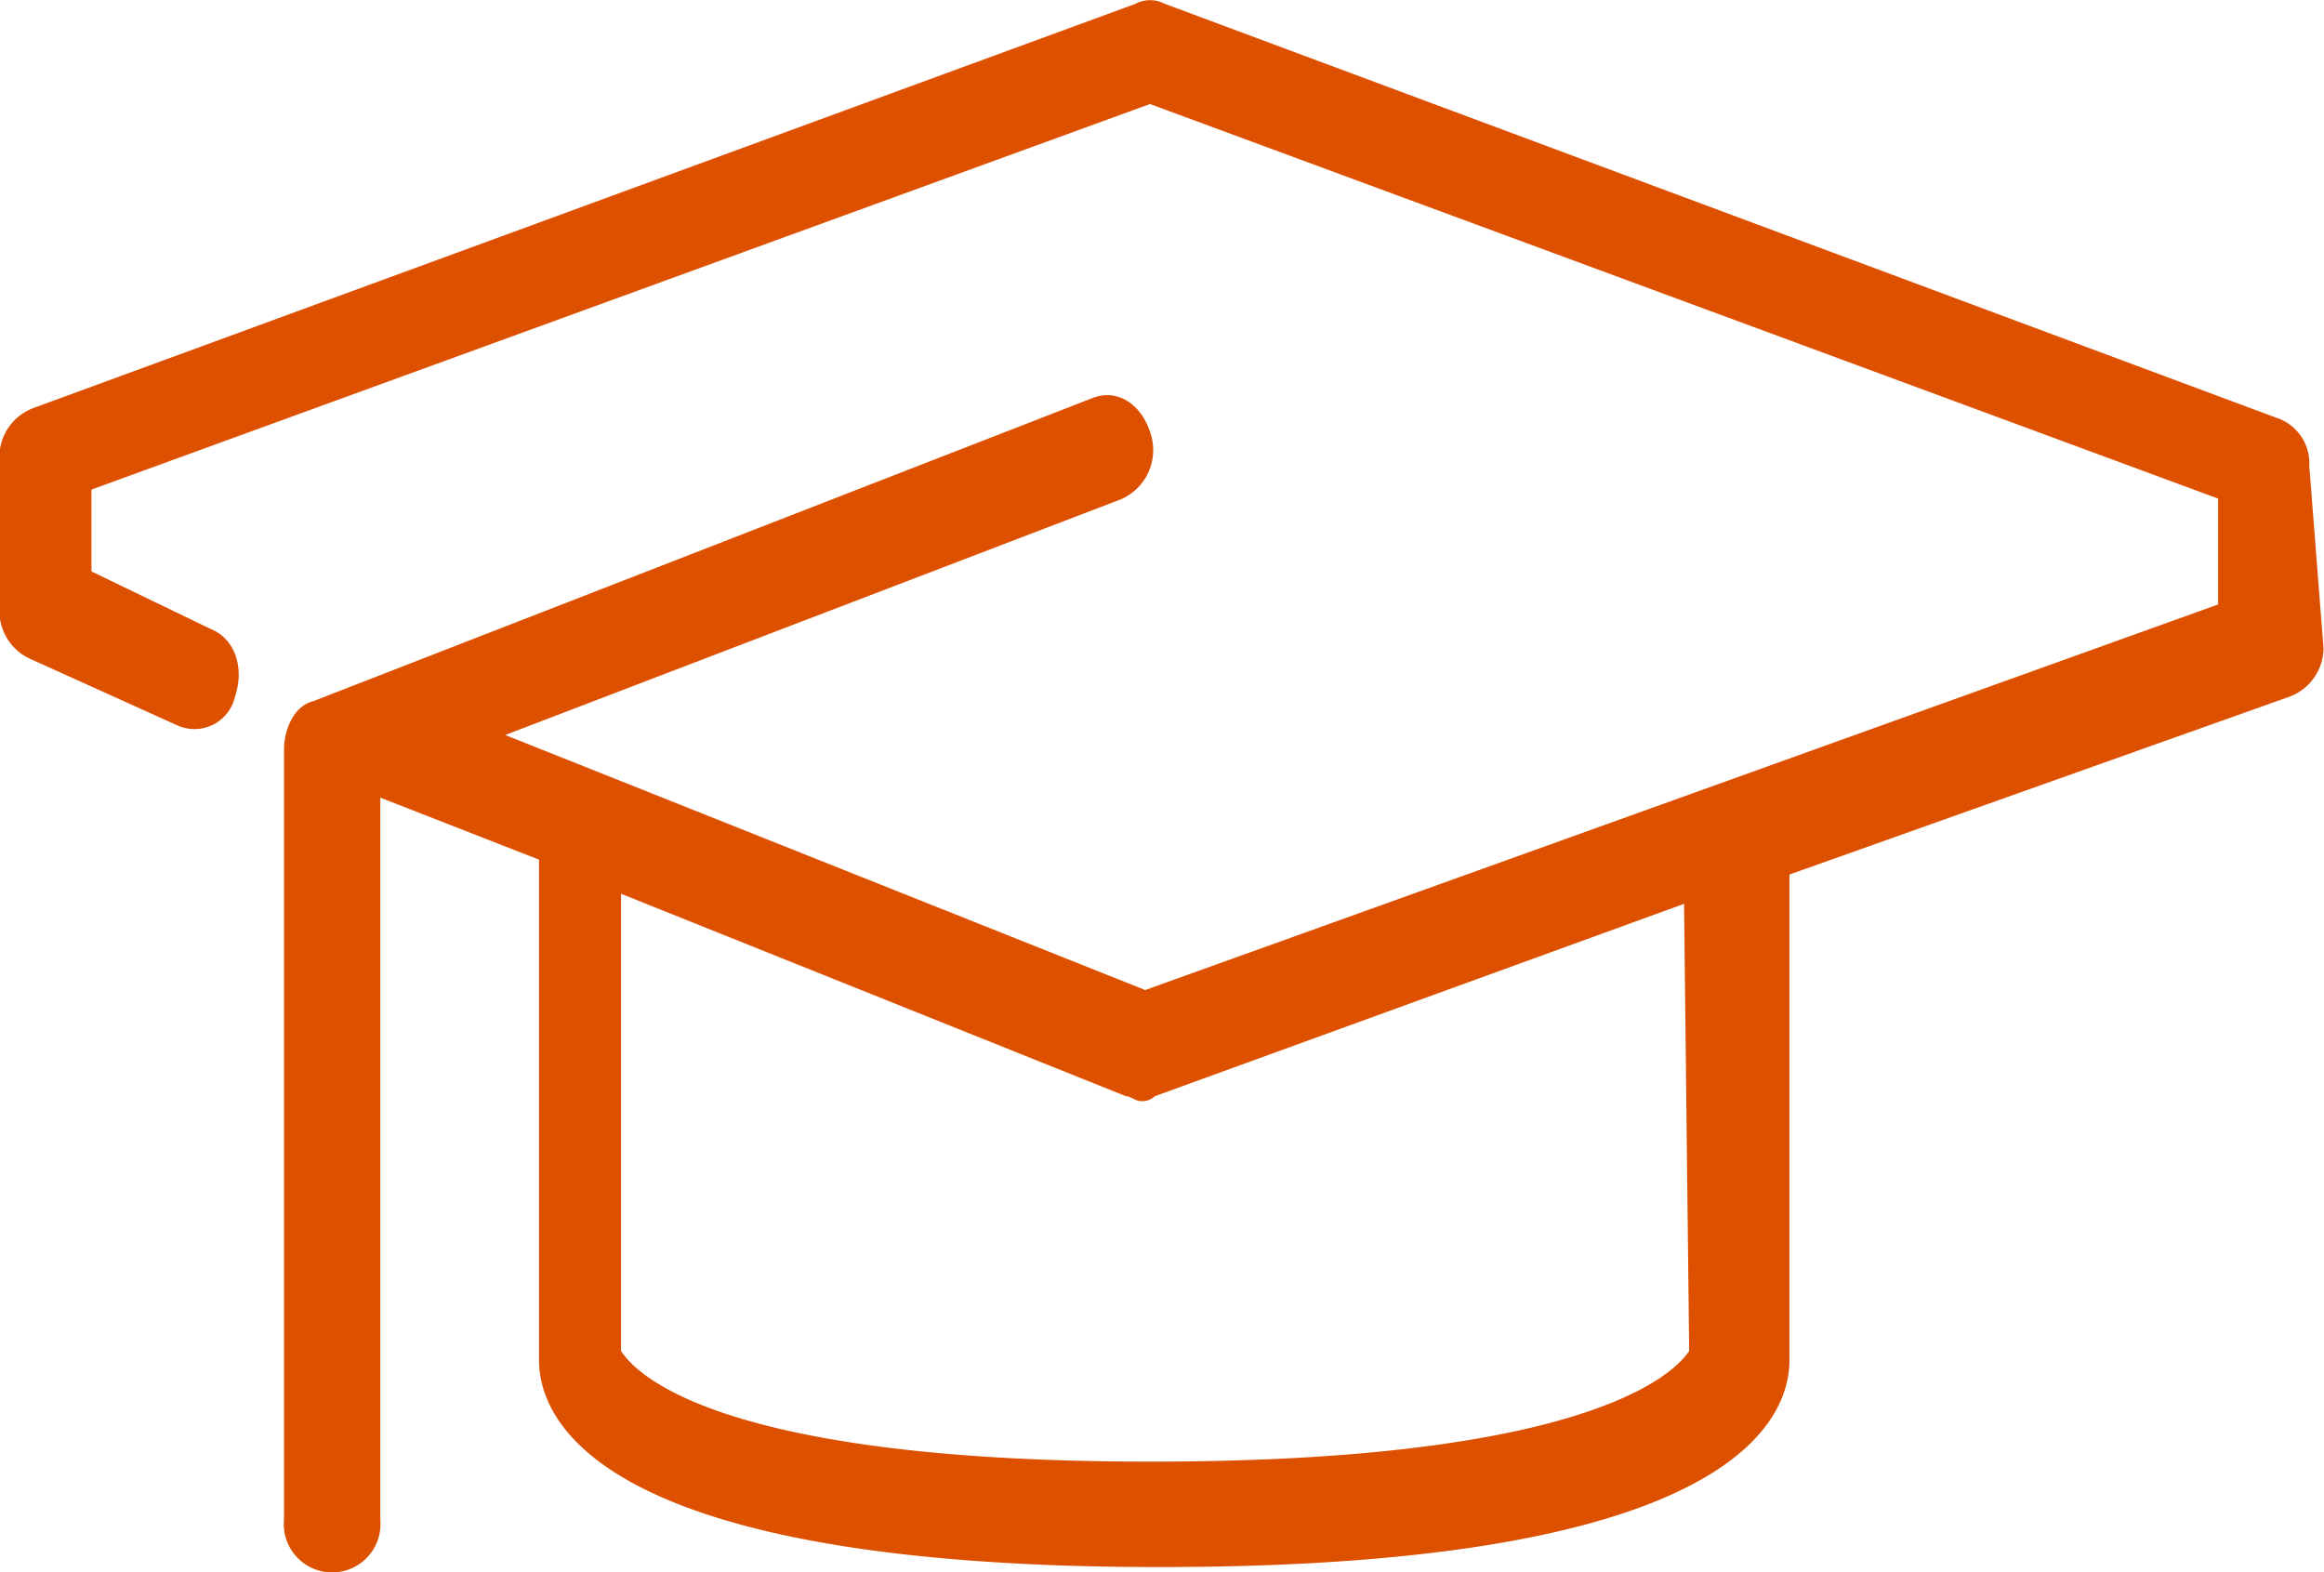
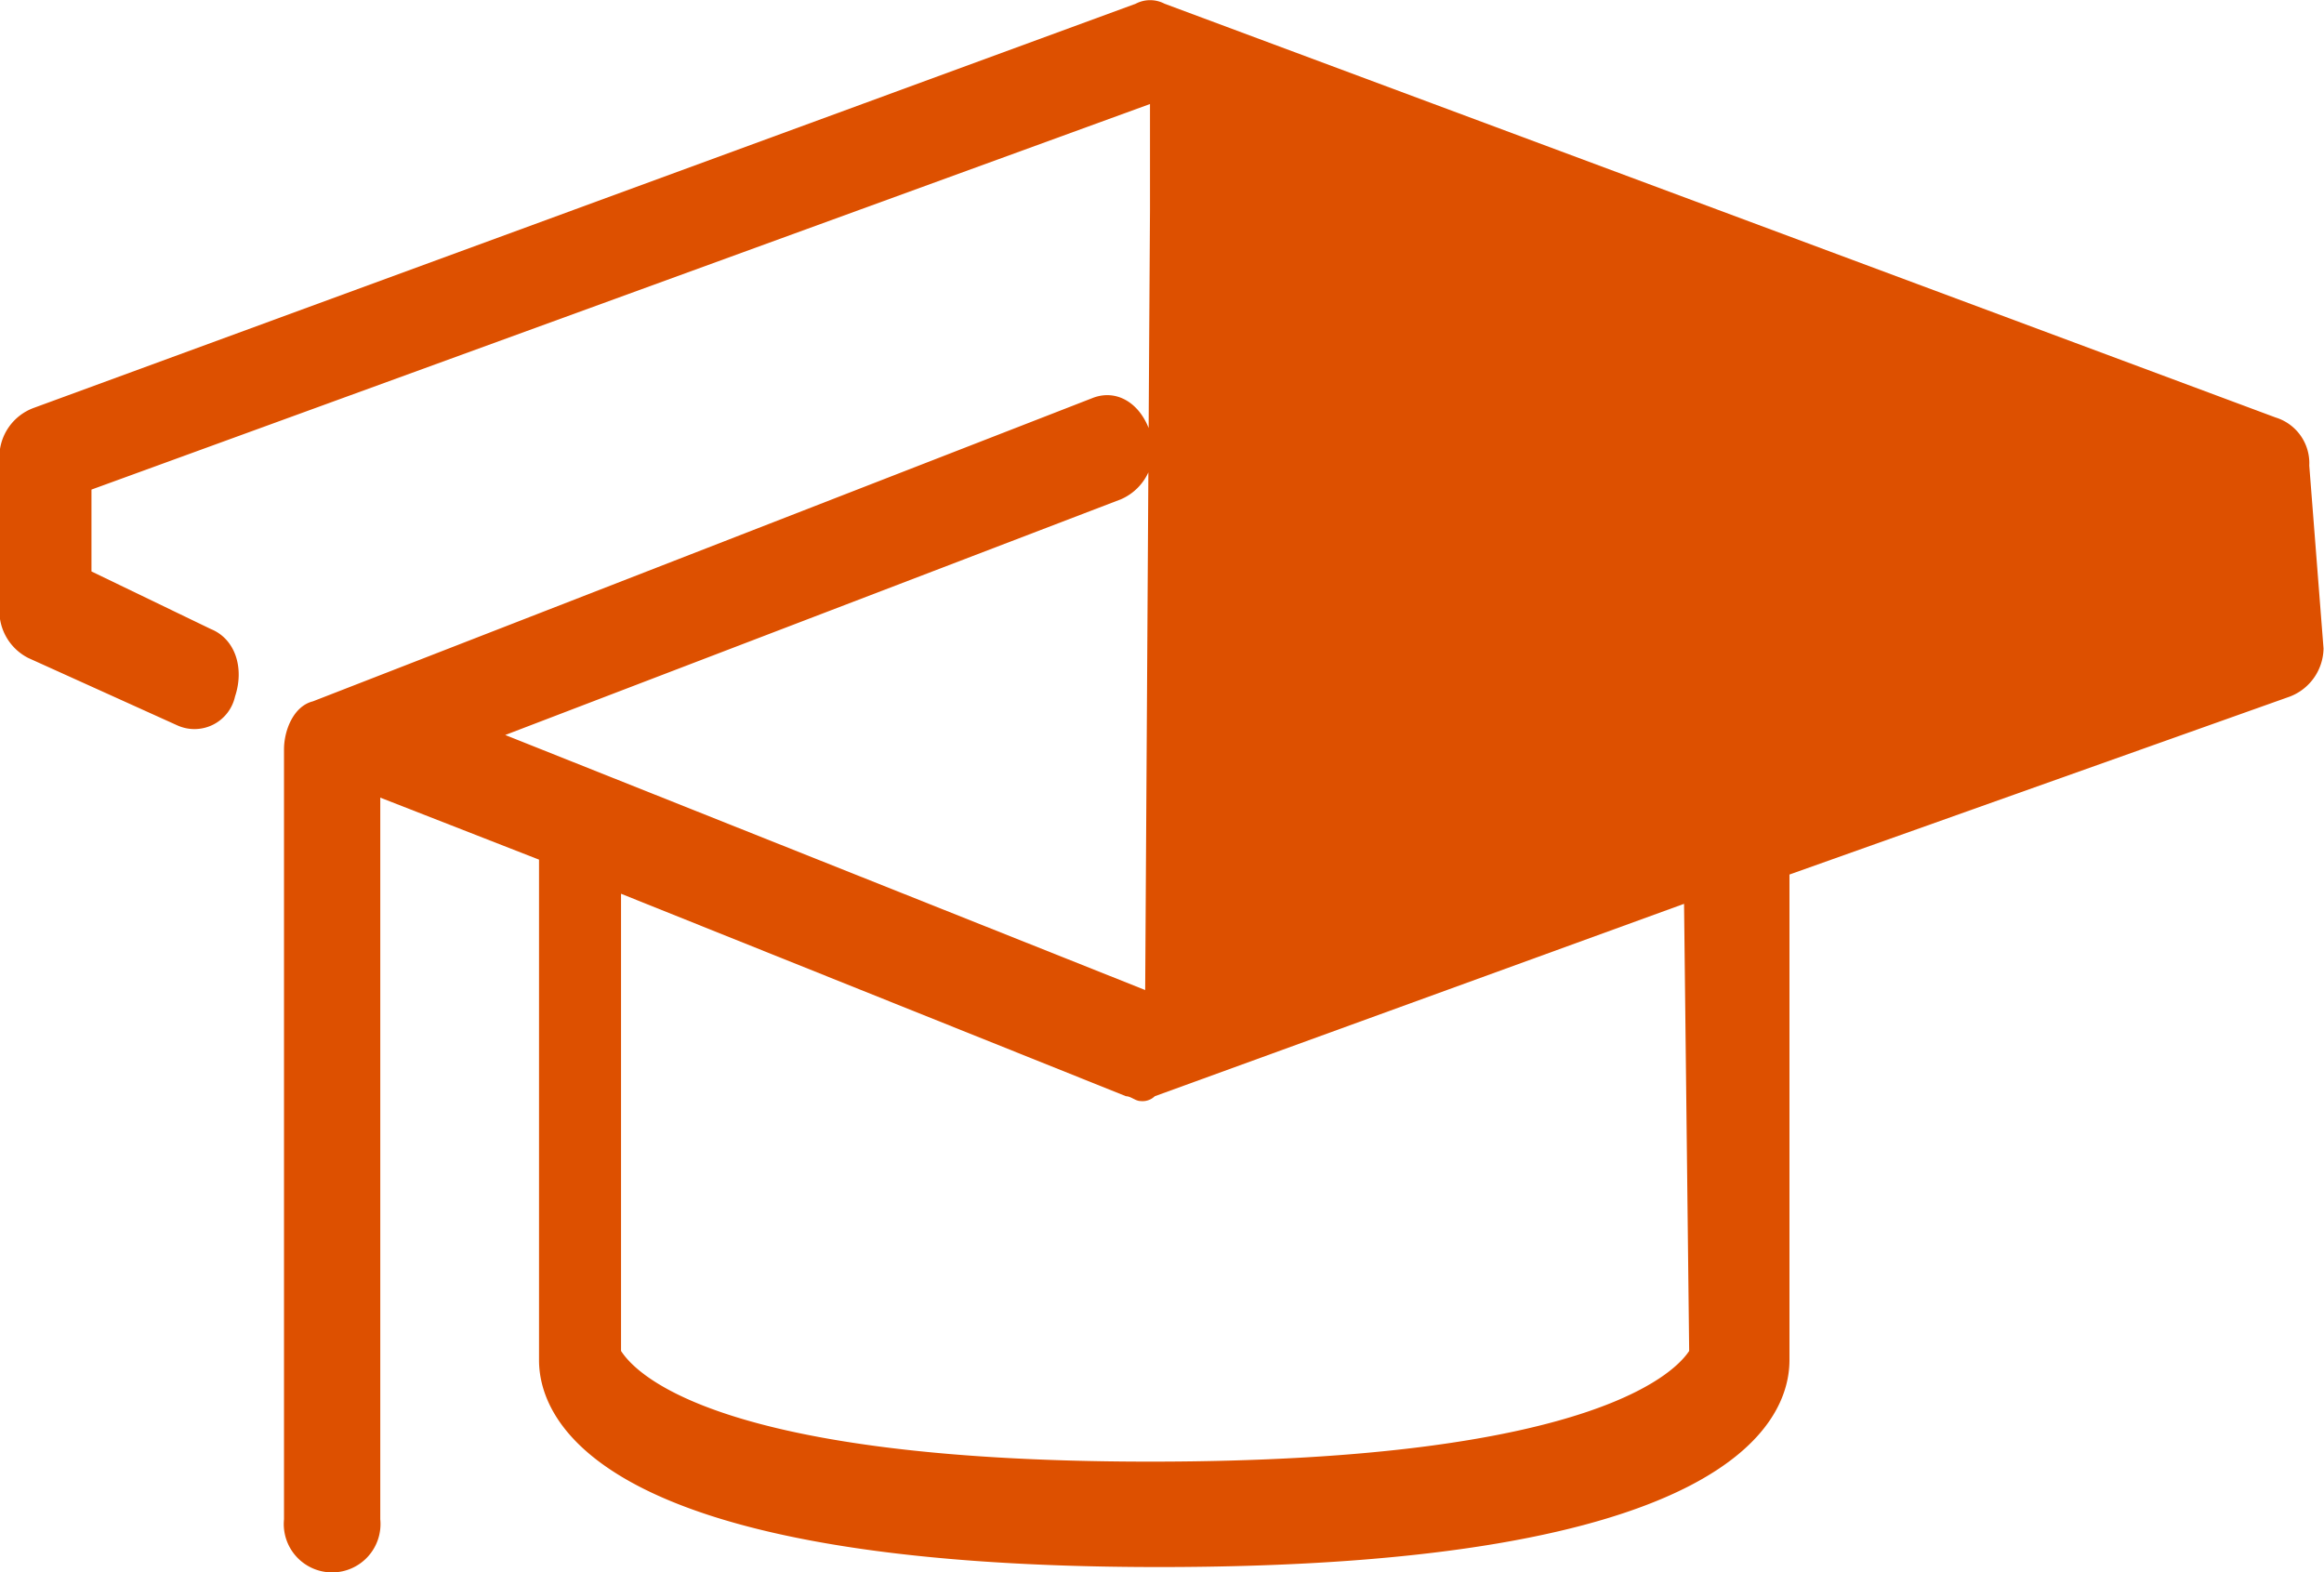
<svg xmlns="http://www.w3.org/2000/svg" id="圖層_1" data-name="圖層 1" viewBox="0 0 149.91 101.41">
  <defs>
    <style>.cls-1{fill:#dd5000;}</style>
  </defs>
  <title>Student(ORANGE)</title>
-   <path class="cls-1" d="M149,54.32a3.08,3.08,0,0,0-2.17-3.1L75.16,24.53a2,2,0,0,0-1.86,0L2.22,50.6A3.38,3.38,0,0,0,0,53.7v9.93a3.41,3.41,0,0,0,1.86,3.1l9.62,4.35a2.68,2.68,0,0,0,3.72-1.86c.62-1.86,0-3.72-1.55-4.35L5.94,61.15V55.87L74.22,31l68.9,25.45v6.83L73.91,88.15,32.63,71.7,72.36,56.49a3.46,3.46,0,0,0,1.86-4.35c-.62-1.86-2.17-2.79-3.72-2.17L20.22,69.53c-1.24.31-1.86,1.86-1.86,3.1v49.66a3.12,3.12,0,1,0,6.21,0V75.74l10.24,4v32.28c0,4,4,13.35,40,13.35,36.62,0,40.66-9.31,40.66-13.35V80.7l32.28-11.48a3.38,3.38,0,0,0,2.17-3.1Zm-40,57.11c-.62.93-5.28,7.14-34.76,7.14-29.18,0-33.52-6.21-34.14-7.14V81.94L72.67,95c.31,0,.62.31.93.31a1.14,1.14,0,0,0,.93-.31l34.14-12.41Z" transform="translate(-0.04 -24.29)" />
+   <path class="cls-1" d="M149,54.32a3.08,3.08,0,0,0-2.17-3.1L75.16,24.53a2,2,0,0,0-1.86,0L2.22,50.6A3.38,3.38,0,0,0,0,53.7v9.93a3.41,3.41,0,0,0,1.86,3.1l9.62,4.35a2.68,2.68,0,0,0,3.72-1.86c.62-1.86,0-3.72-1.55-4.35L5.94,61.15V55.87L74.22,31v6.83L73.91,88.15,32.63,71.7,72.36,56.49a3.46,3.46,0,0,0,1.86-4.35c-.62-1.86-2.17-2.79-3.72-2.17L20.22,69.53c-1.24.31-1.86,1.86-1.86,3.1v49.66a3.12,3.12,0,1,0,6.21,0V75.74l10.24,4v32.28c0,4,4,13.35,40,13.35,36.62,0,40.66-9.31,40.66-13.35V80.7l32.28-11.48a3.38,3.38,0,0,0,2.17-3.1Zm-40,57.11c-.62.93-5.28,7.14-34.76,7.14-29.18,0-33.52-6.21-34.14-7.14V81.94L72.67,95c.31,0,.62.31.93.31a1.14,1.14,0,0,0,.93-.31l34.14-12.41Z" transform="translate(-0.04 -24.29)" />
</svg>